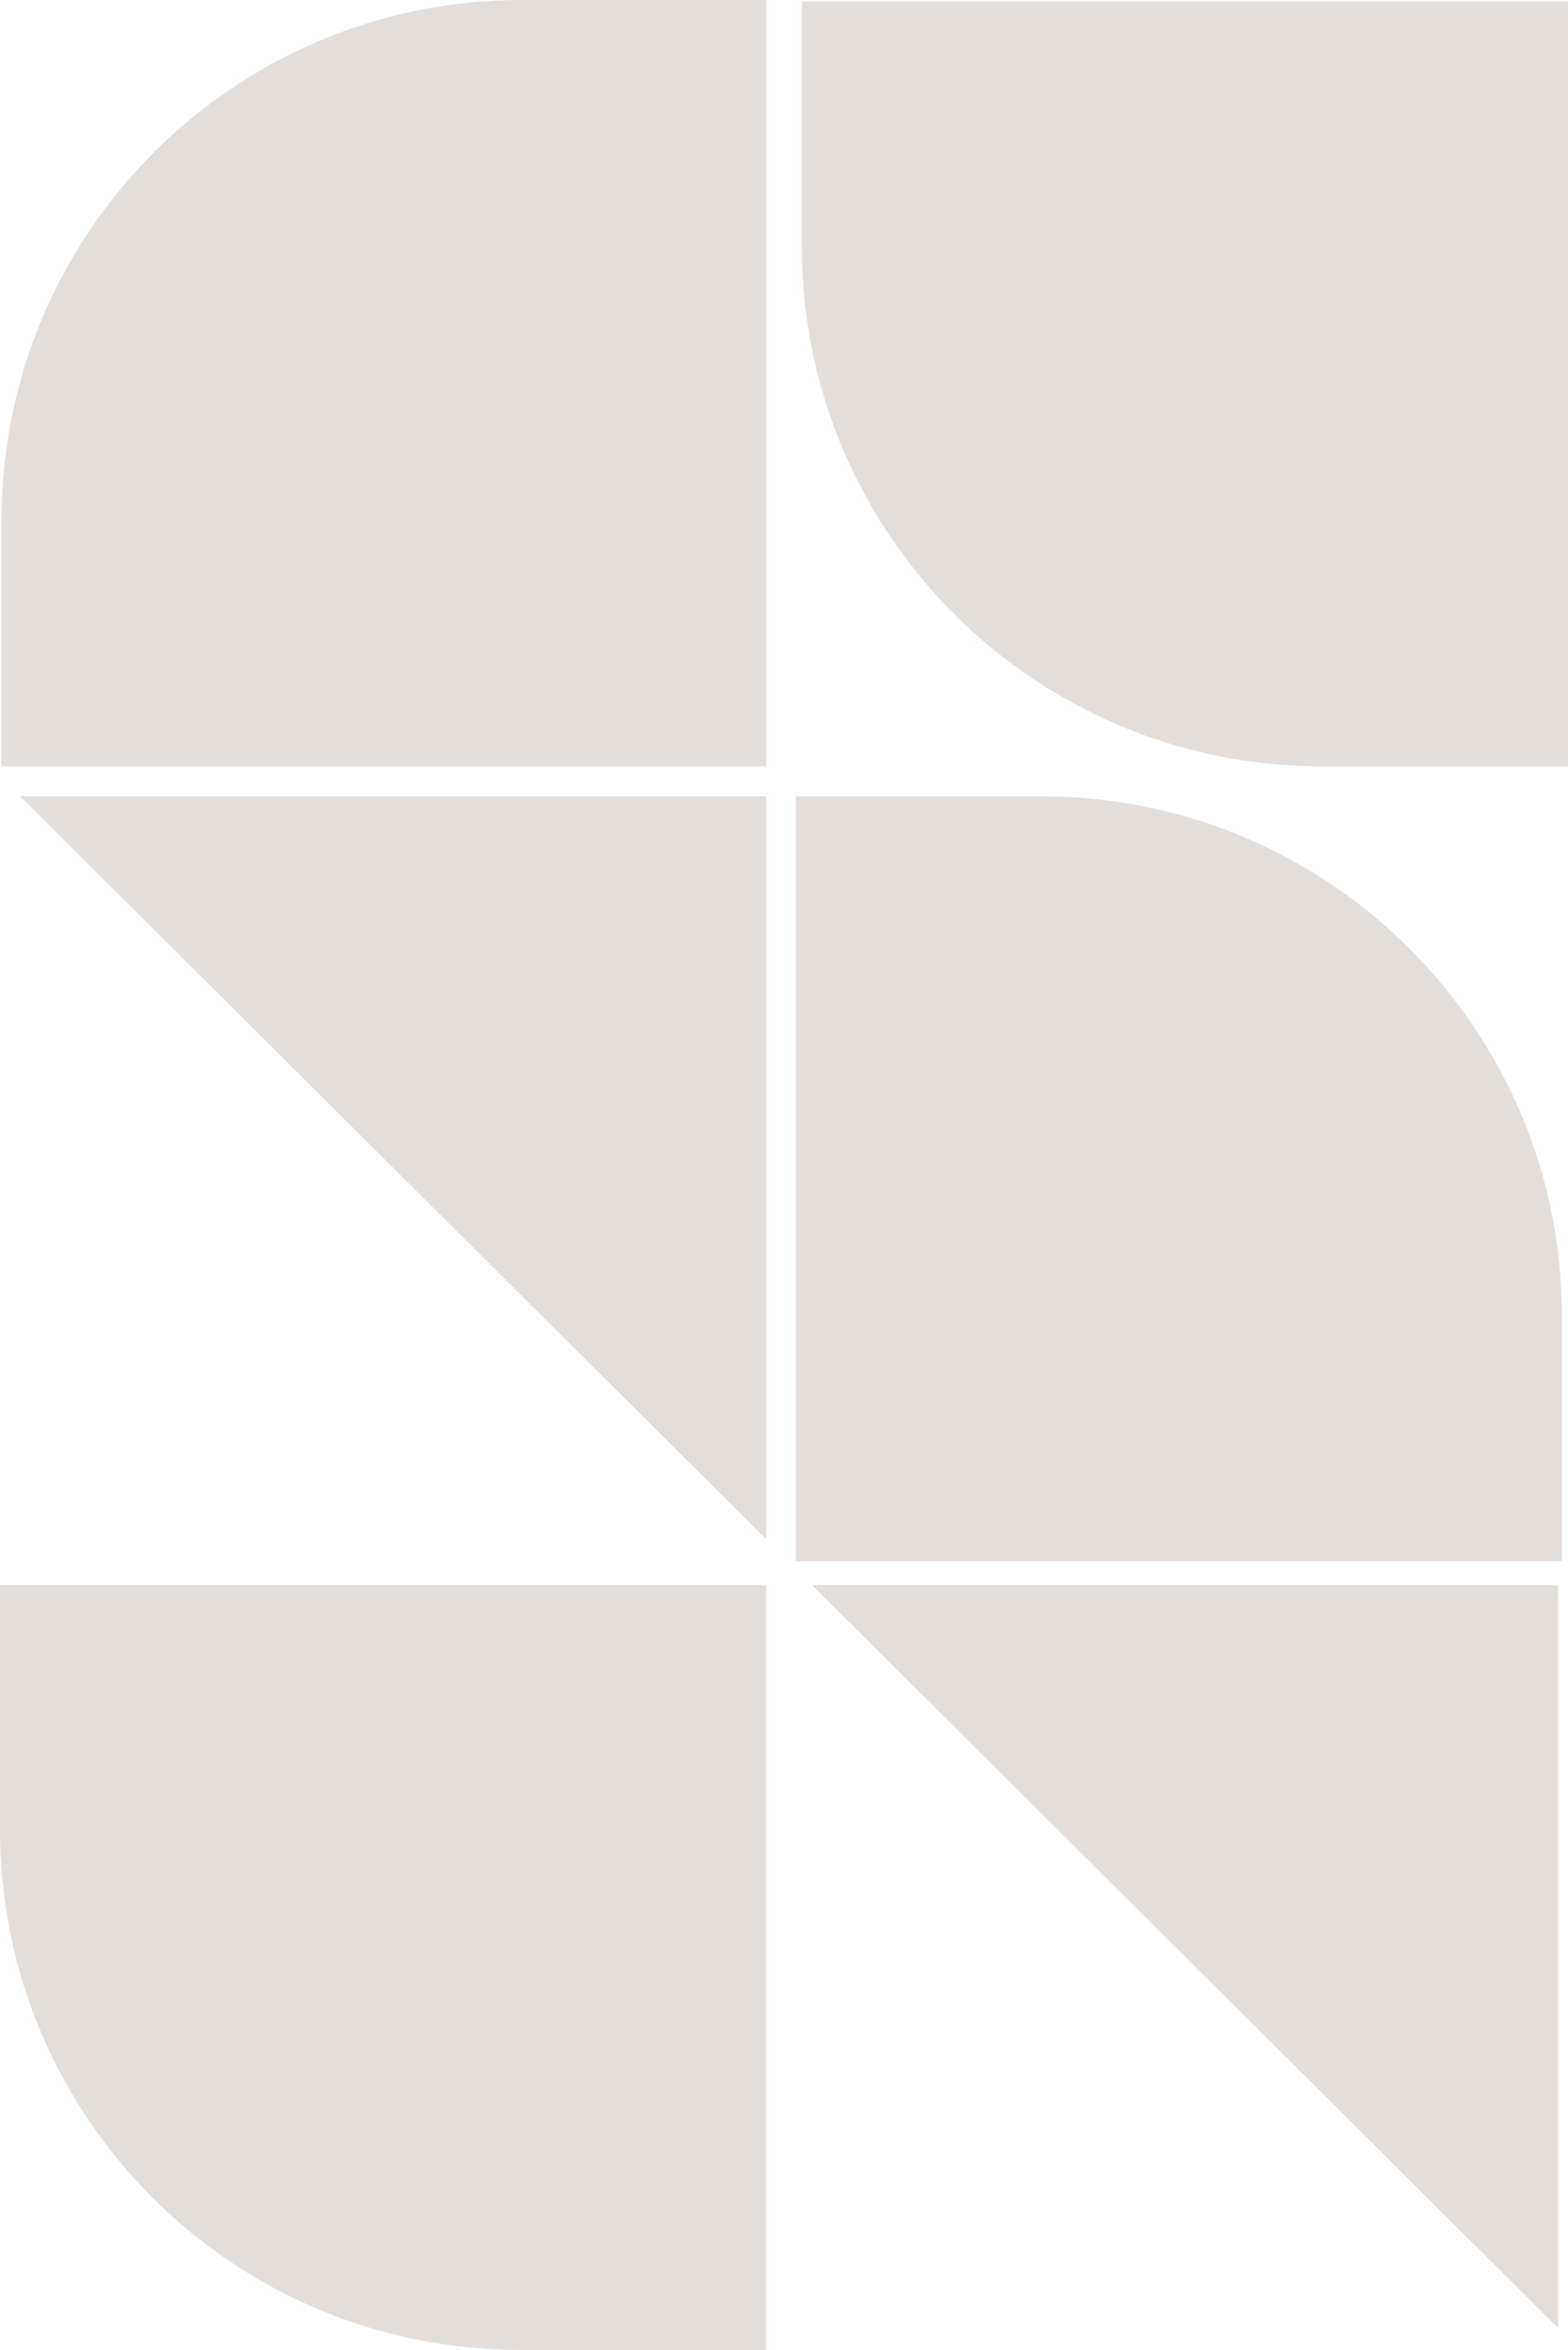
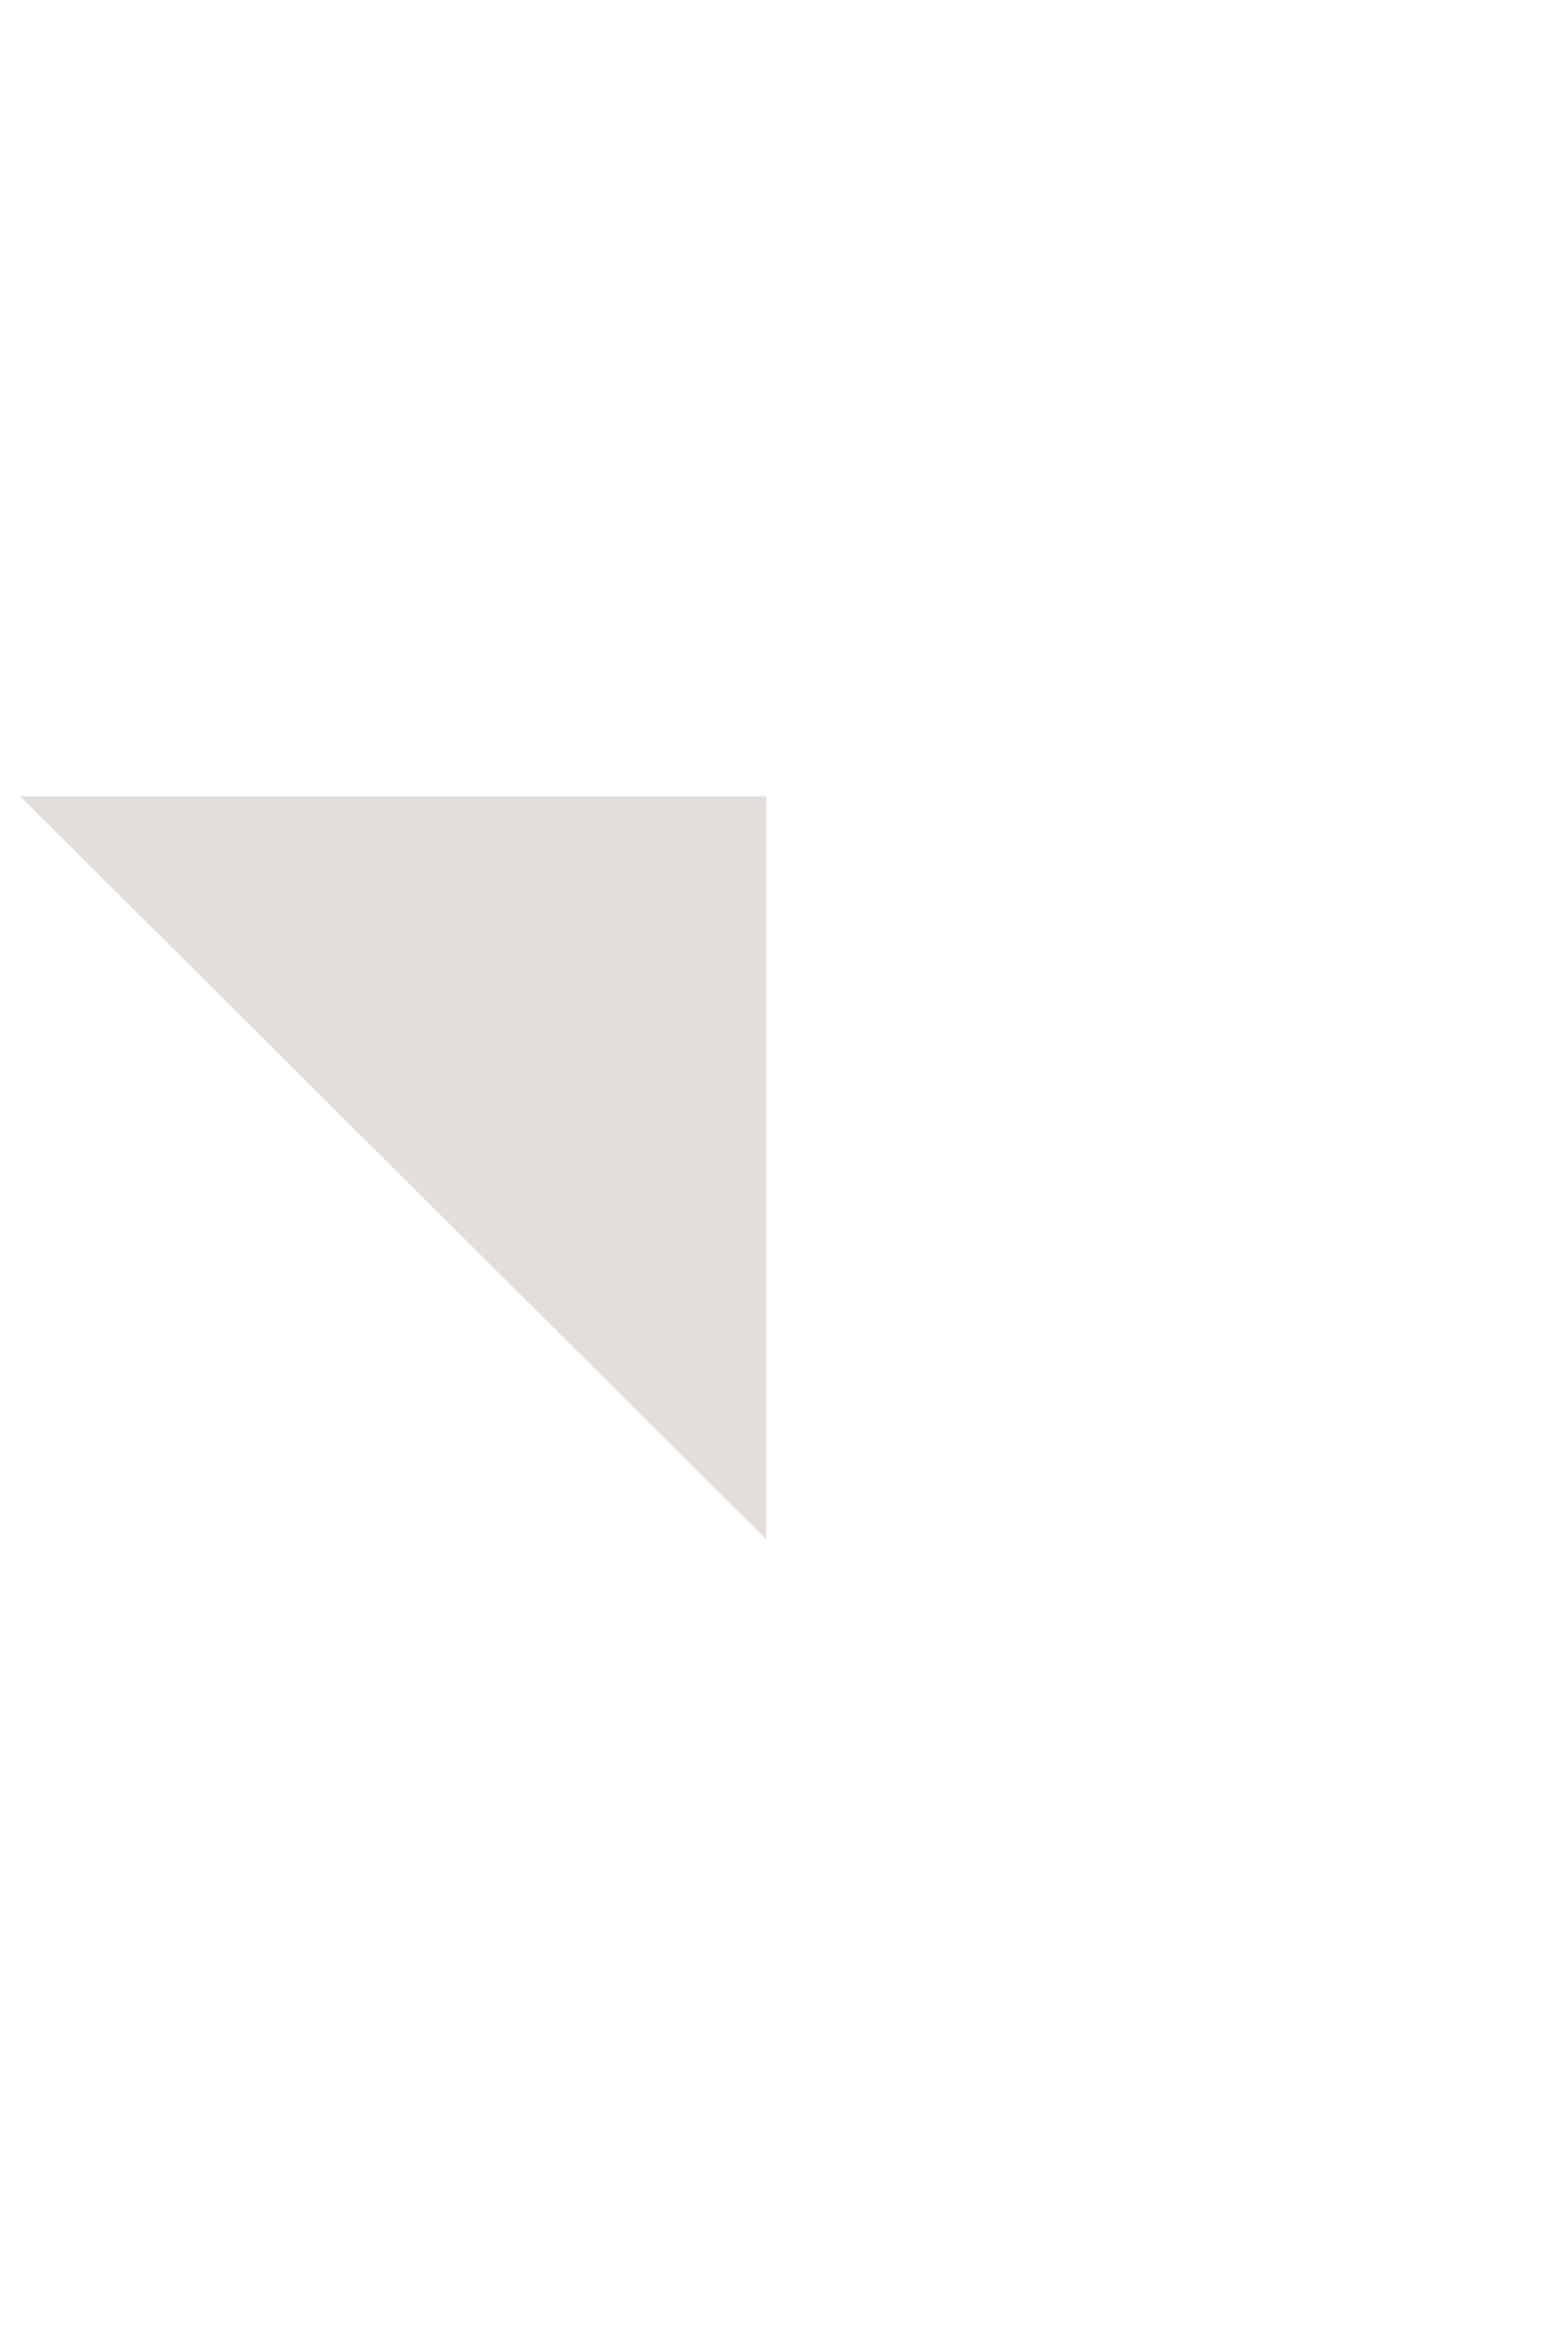
<svg xmlns="http://www.w3.org/2000/svg" id="Calque_1" viewBox="0 0 256.85 384.85">
  <defs>
    <style>.cls-1{fill:#e3ded9;}</style>
  </defs>
  <g id="Groupe_439">
    <g id="Groupe_438">
      <path id="Tracé_421" class="cls-1" d="m125.51,252.07v-121.65H3.3l122.2,121.65Z" />
-       <path id="Tracé_422" class="cls-1" d="m255.2,381.24v-121.65h-122.2l122.2,121.65Z" />
-       <path id="Tracé_183" class="cls-1" d="m170.76,130.42h-40.41v125.26h125.51v-40.16c-.06-46.97-38.12-85.04-85.09-85.1" />
-       <path id="Tracé_420" class="cls-1" d="m216.44,125.51h40.41V.25h-125.51v40.16c.06,46.97,38.12,85.04,85.09,85.1" />
-       <path id="Tracé_419" class="cls-1" d="m.25,85.09v40.41h125.26V0h-40.16C38.37.06.31,38.12.25,85.09" />
-       <path id="Tracé_423" class="cls-1" d="m85.09,384.85h40.41v-125.26H0v40.16c.06,46.97,38.12,85.04,85.09,85.1" />
    </g>
  </g>
</svg>